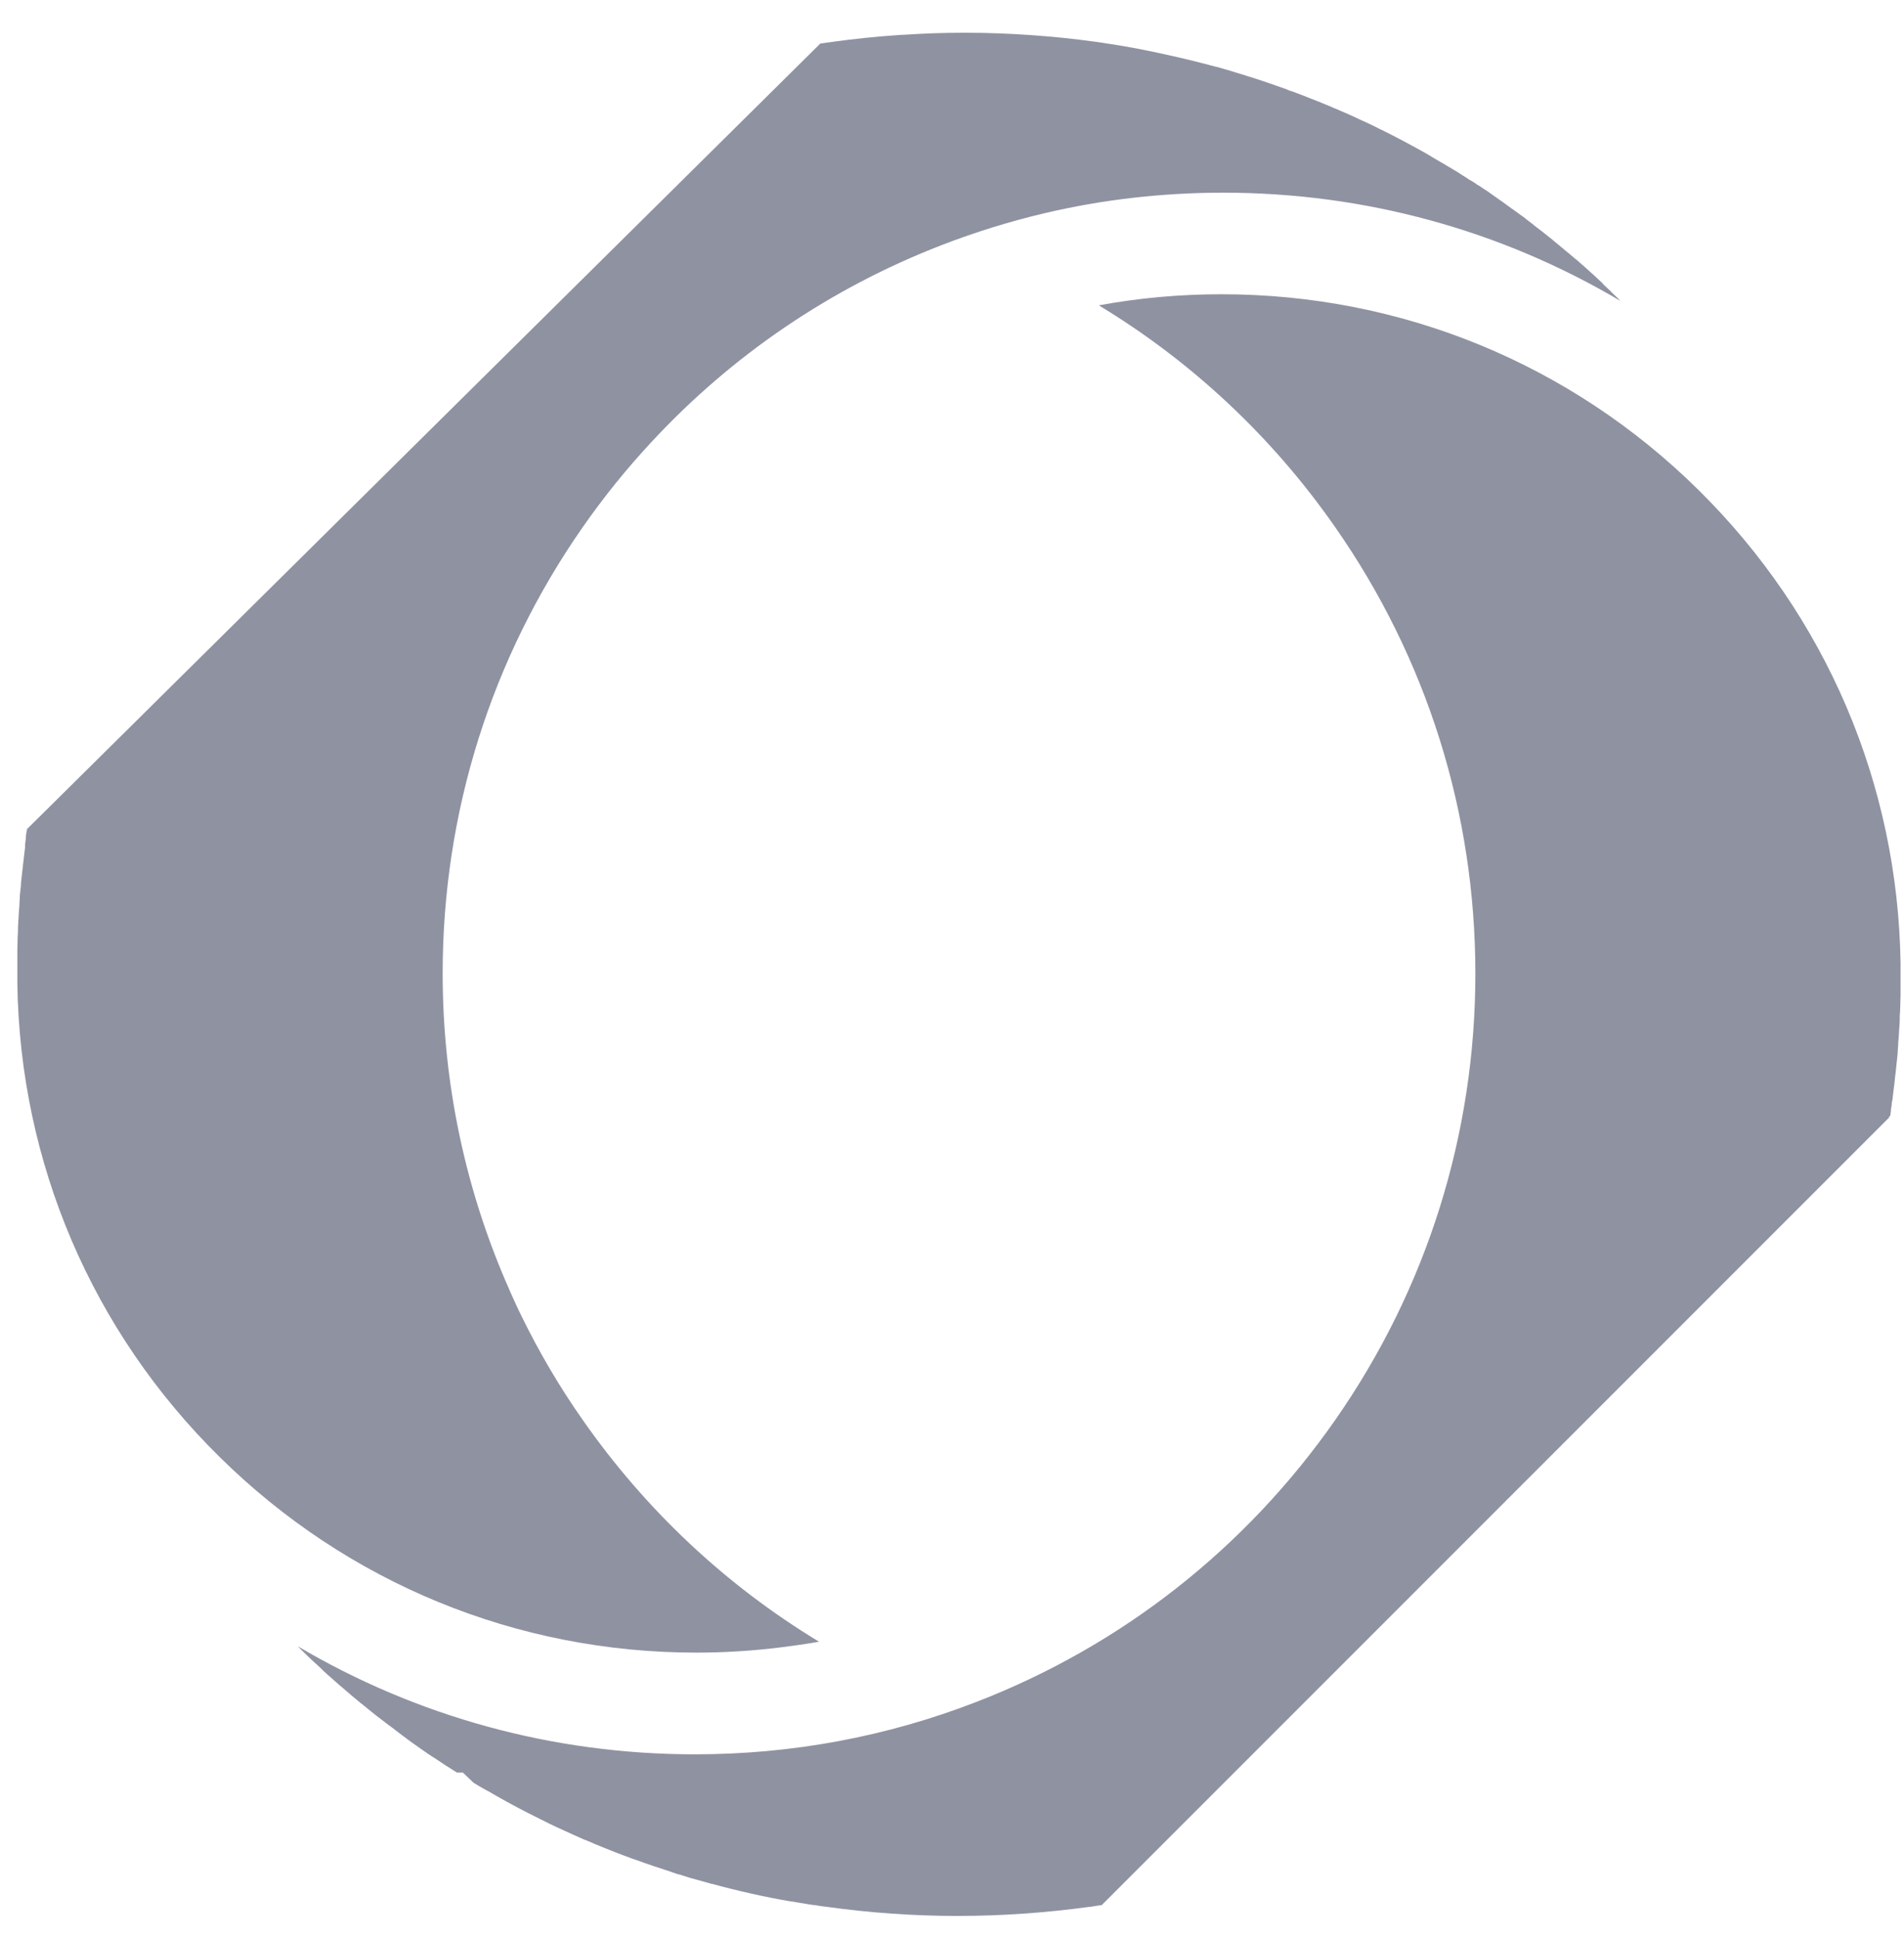
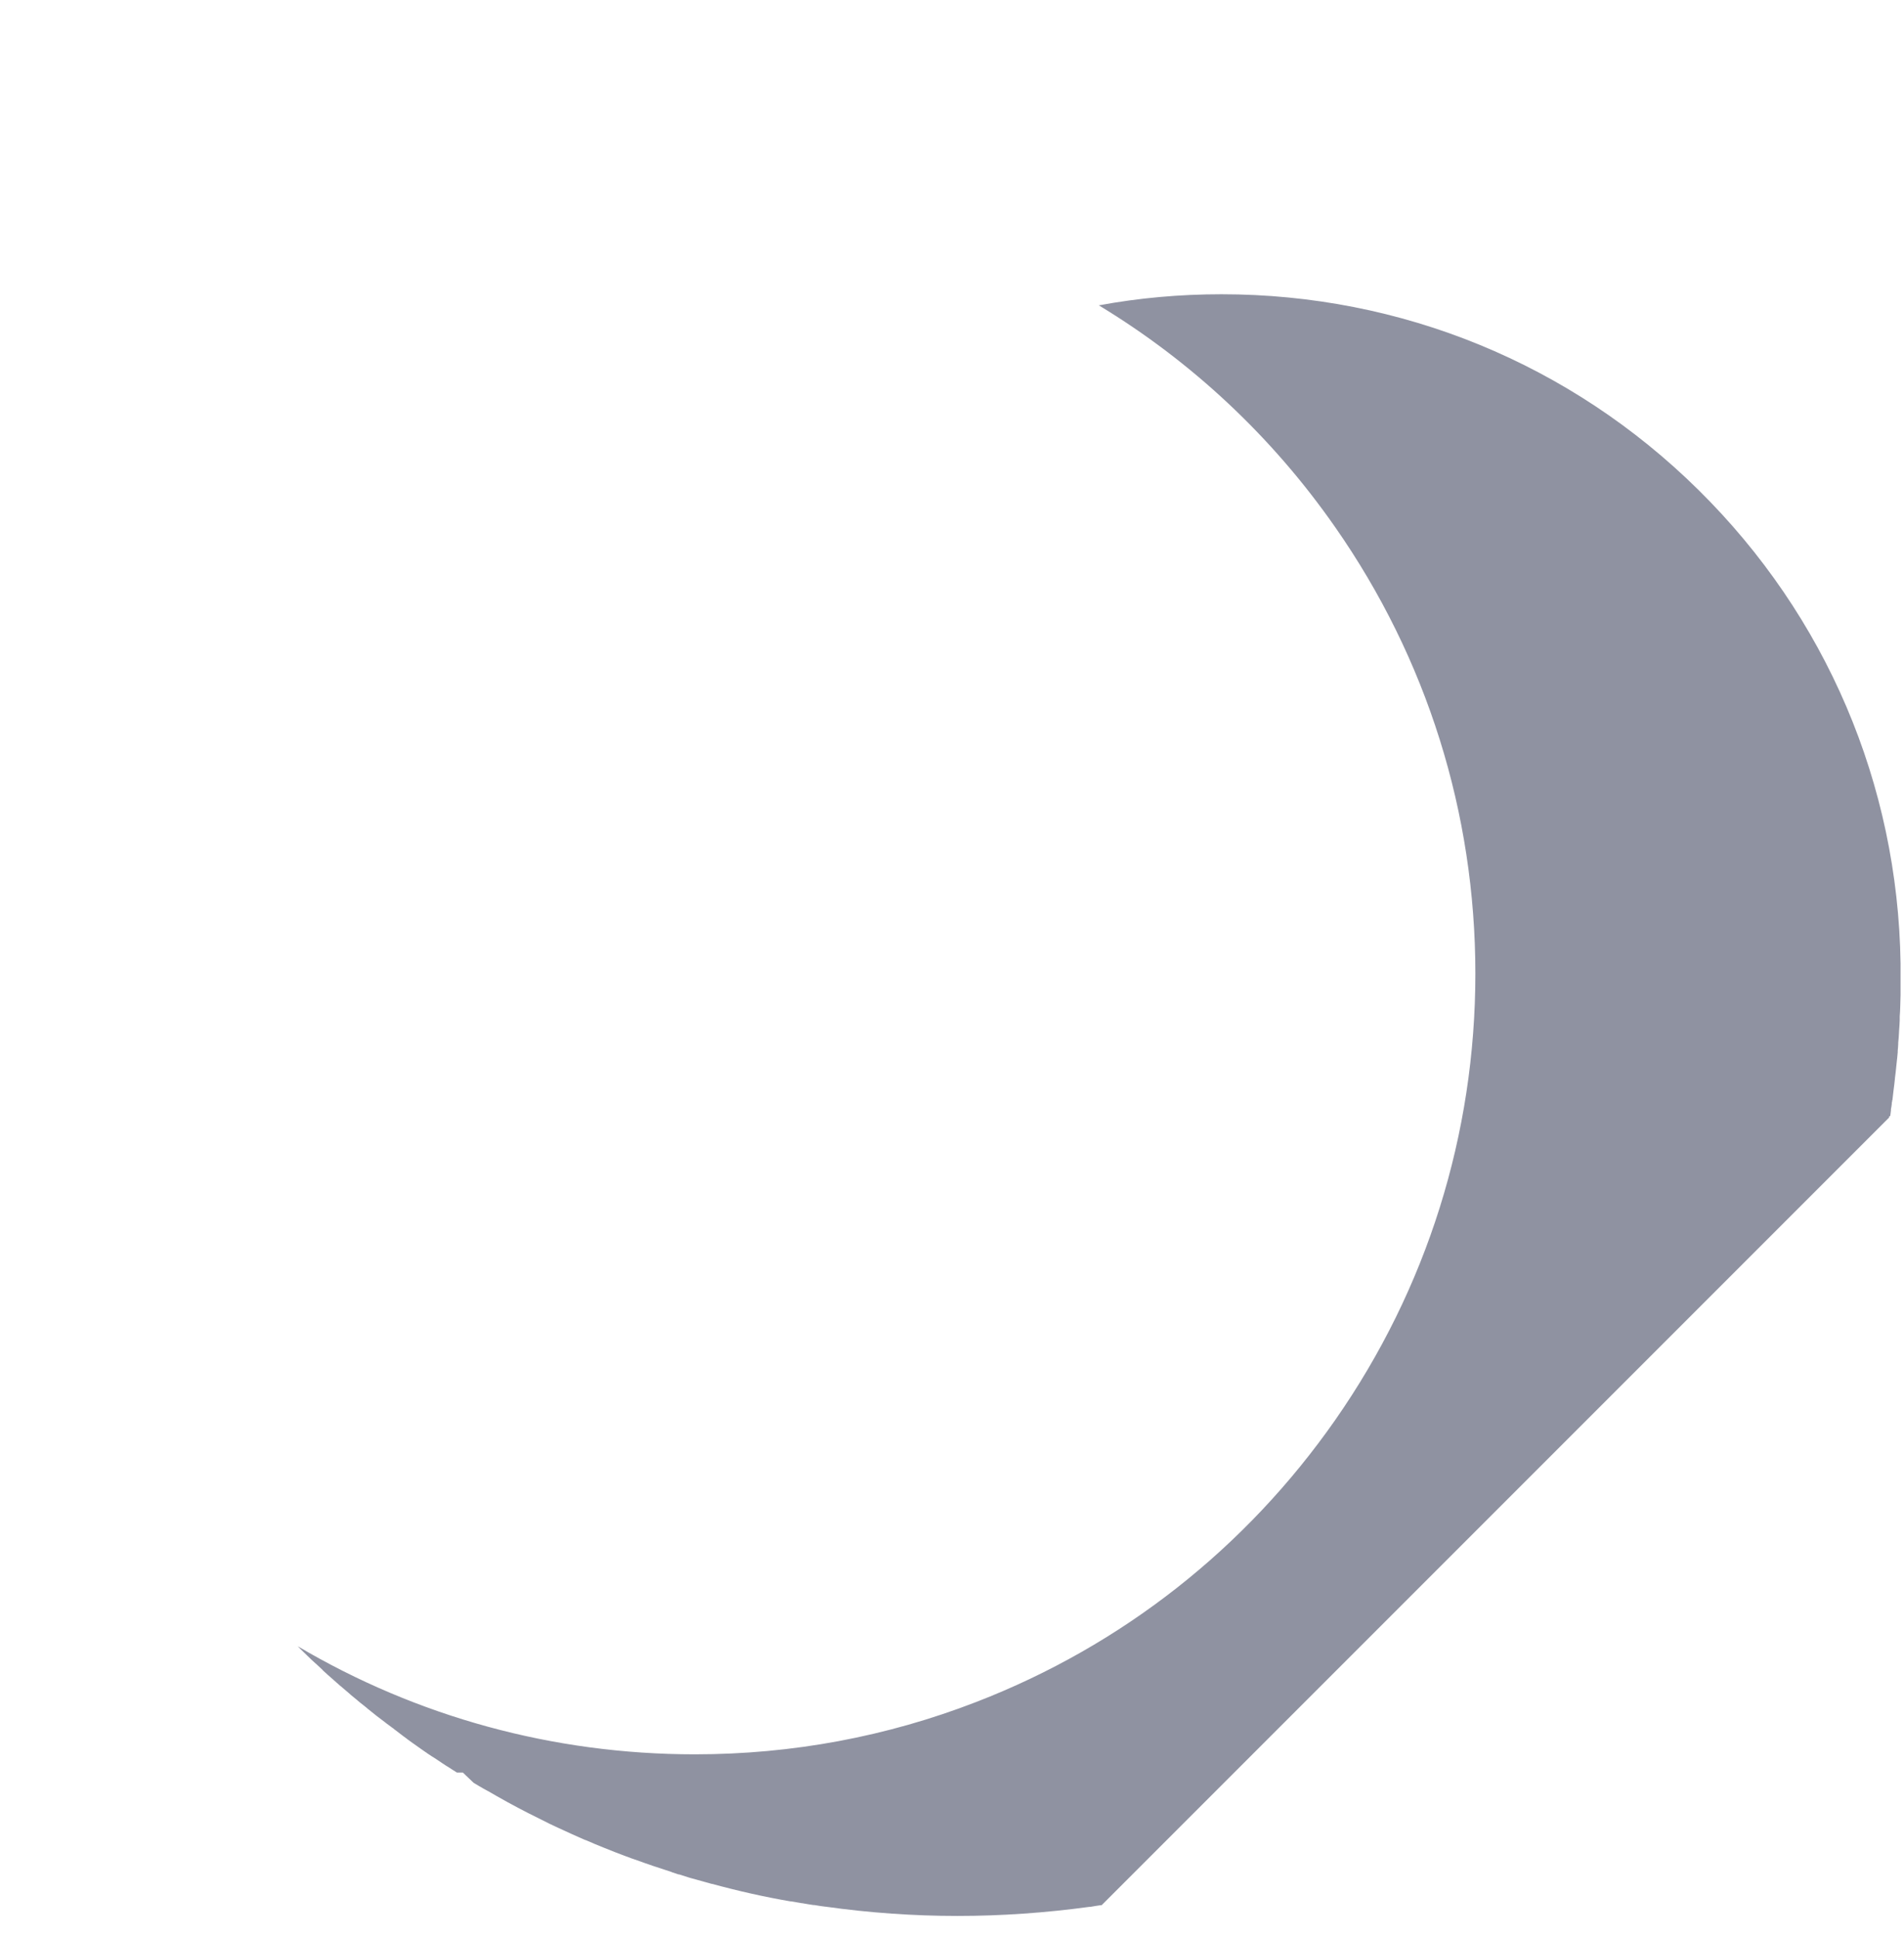
<svg xmlns="http://www.w3.org/2000/svg" width="57" height="58" viewBox="0 0 57 58" fill="none">
  <g id="Group 1171274748">
-     <path id="Vector" d="M0.806 24.827V24.852L0.796 24.887C0.786 24.936 0.781 24.986 0.776 25.03V25.04C0.776 25.04 0.776 25.06 0.776 25.07C0.776 25.1 0.766 25.129 0.766 25.159L0.756 25.233V25.248L0.751 25.273V25.288V25.298V25.303V25.327V25.347V25.362C0.741 25.456 0.726 25.55 0.717 25.644C0.707 25.728 0.697 25.812 0.687 25.897C0.687 25.931 0.682 25.961 0.677 25.991V25.996C0.667 26.1 0.652 26.204 0.642 26.303C0.632 26.377 0.627 26.456 0.623 26.535V26.545L0.613 26.619C0.613 26.649 0.608 26.679 0.603 26.709C0.603 26.738 0.598 26.773 0.593 26.803C0.593 26.817 0.593 26.837 0.593 26.852C0.593 26.877 0.593 26.902 0.588 26.926C0.588 26.956 0.588 26.986 0.583 27.02C0.583 27.035 0.583 27.05 0.583 27.065C0.573 27.169 0.568 27.278 0.558 27.407C0.558 27.466 0.553 27.52 0.548 27.57C0.548 27.624 0.543 27.684 0.538 27.738V27.748V27.758C0.538 27.758 0.538 27.773 0.538 27.783C0.538 27.798 0.538 27.808 0.538 27.822V27.837V27.857C0.538 27.922 0.533 27.981 0.528 28.045C0.528 28.07 0.528 28.1 0.528 28.124C0.528 28.238 0.519 28.347 0.519 28.456C0.519 28.471 0.519 28.491 0.519 28.511V28.55C0.519 28.639 0.519 28.733 0.519 28.823V28.872V28.897V28.991C0.519 29.02 0.519 29.045 0.519 29.075C0.519 29.095 0.519 29.115 0.519 29.134C0.519 29.154 0.519 29.174 0.519 29.194C0.519 29.218 0.519 29.248 0.519 29.273V29.436C0.598 34.803 2.751 39.838 6.573 43.605C10.4 47.382 15.469 49.462 20.846 49.462C21.702 49.462 22.549 49.407 23.385 49.303C23.767 49.254 24.143 49.204 24.519 49.135C21.737 47.452 19.331 45.199 17.44 42.491C16.752 41.511 16.148 40.481 15.628 39.422C15.509 39.184 15.4 38.941 15.291 38.699C15.281 38.674 15.266 38.645 15.257 38.62C13.94 35.654 13.252 32.441 13.252 29.134C13.252 24.327 14.702 19.708 17.445 15.778C18.073 14.877 18.762 14.025 19.504 13.228C21.91 10.634 24.861 8.624 28.188 7.337C29.198 6.946 30.222 6.629 31.272 6.381C33.014 5.97 34.806 5.767 36.623 5.767C40.871 5.767 44.95 6.896 48.515 9.01C48.515 9.01 48.515 9.01 48.51 9.005C48.48 8.975 48.441 8.941 48.411 8.906C48.366 8.862 48.322 8.822 48.277 8.777C48.262 8.763 48.247 8.753 48.237 8.738L48.228 8.728L48.223 8.718C48.183 8.683 48.139 8.644 48.099 8.604C48.054 8.565 48.015 8.525 47.97 8.48V8.47L47.96 8.461C47.96 8.461 47.945 8.446 47.935 8.441C47.886 8.396 47.837 8.347 47.787 8.302L47.777 8.292L47.713 8.233C47.713 8.233 47.693 8.213 47.678 8.203C47.604 8.139 47.535 8.074 47.465 8.01C47.381 7.936 47.302 7.867 47.228 7.802C47.203 7.782 47.178 7.758 47.148 7.738C47.094 7.693 47.039 7.644 46.985 7.599L46.876 7.51L46.817 7.461L46.772 7.421L46.747 7.401C46.683 7.347 46.619 7.297 46.554 7.243L46.544 7.233L46.539 7.223H46.53C46.48 7.178 46.435 7.139 46.386 7.104C46.233 6.98 46.074 6.857 45.916 6.738V6.733C45.871 6.698 45.831 6.668 45.787 6.634L45.733 6.594L45.703 6.569C45.703 6.569 45.688 6.56 45.683 6.555C45.683 6.555 45.683 6.555 45.678 6.55L45.673 6.545L45.663 6.535L45.574 6.47L45.539 6.446L45.416 6.357C45.416 6.357 45.391 6.337 45.376 6.327C45.351 6.312 45.331 6.292 45.307 6.277L45.257 6.243C45.208 6.208 45.163 6.173 45.114 6.139C45.104 6.129 45.089 6.124 45.079 6.114L45.064 6.104L45.054 6.094C44.935 6.01 44.822 5.931 44.703 5.847C44.648 5.807 44.599 5.772 44.544 5.733C44.529 5.723 44.52 5.713 44.505 5.708C44.425 5.659 44.346 5.604 44.267 5.55C44.267 5.55 44.257 5.545 44.252 5.54H44.247H44.237C44.237 5.54 44.203 5.515 44.188 5.5C44.129 5.461 44.074 5.426 44.015 5.391H44.005V5.386H43.995C43.911 5.322 43.822 5.272 43.737 5.218H43.727V5.213L43.718 5.203C43.629 5.149 43.539 5.089 43.45 5.04L43.307 4.956C43.307 4.956 43.262 4.926 43.242 4.916C43.218 4.901 43.188 4.881 43.158 4.866H43.153C43.138 4.857 43.119 4.847 43.104 4.837C43.039 4.797 42.975 4.762 42.911 4.723L42.861 4.693C42.861 4.693 42.817 4.668 42.797 4.654C42.737 4.619 42.678 4.584 42.619 4.55C42.614 4.55 42.609 4.545 42.599 4.54C42.198 4.317 41.792 4.099 41.381 3.896C41.371 3.896 41.361 3.886 41.351 3.881H41.341C41.252 3.832 41.163 3.787 41.069 3.743L40.827 3.629C40.827 3.629 40.812 3.619 40.807 3.619C40.807 3.619 40.797 3.619 40.792 3.614H40.787C40.5 3.475 40.237 3.361 39.985 3.253H39.98L39.975 3.248H39.97H39.965C39.906 3.218 39.841 3.193 39.782 3.168L39.757 3.158L39.737 3.149L39.628 3.104C39.589 3.089 39.549 3.074 39.51 3.055C39.49 3.045 39.475 3.04 39.455 3.035C39.183 2.926 38.96 2.837 38.757 2.762L38.633 2.718H38.618L38.49 2.663C38.143 2.54 37.787 2.416 37.425 2.302C37.42 2.302 37.416 2.302 37.406 2.297C37.336 2.277 37.267 2.253 37.203 2.233C37.133 2.213 37.064 2.188 36.99 2.168C36.95 2.154 36.906 2.144 36.866 2.129C36.708 2.084 36.559 2.04 36.42 2H36.416H36.41C36.391 1.995 36.371 1.99 36.351 1.985C36.321 1.975 36.287 1.97 36.257 1.96H36.237L36.208 1.946C35.91 1.866 35.608 1.797 35.306 1.723C35.128 1.683 34.95 1.644 34.772 1.604C34.47 1.54 34.168 1.475 33.861 1.421C33.747 1.401 33.633 1.381 33.519 1.361H33.514C33.401 1.342 33.287 1.322 33.173 1.307C33.118 1.297 33.069 1.292 33.014 1.282C32.95 1.272 32.881 1.262 32.816 1.253C32.49 1.208 32.163 1.168 31.836 1.134C31.203 1.069 30.569 1.025 29.93 1C29.574 0.985 29.222 0.98 28.866 0.98C28.267 0.98 27.673 1 27.074 1.04C27.009 1.04 26.95 1.045 26.886 1.05C26.227 1.094 25.569 1.163 24.92 1.253C24.801 1.267 24.687 1.287 24.569 1.302C24.569 1.302 24.564 1.302 24.559 1.302L0.806 24.817V24.827Z" fill="#8F92A1" />
    <path id="Vector_2" d="M56.59 33.402V33.382L56.594 33.357C56.599 33.318 56.604 33.278 56.609 33.238V33.228V33.214V33.199C56.619 33.149 56.629 33.095 56.634 33.04V33.006L56.644 32.971C56.644 32.956 56.644 32.936 56.654 32.922L56.674 32.743L56.688 32.624C56.703 32.506 56.718 32.397 56.728 32.288V32.273C56.743 32.169 56.753 32.07 56.763 31.971C56.773 31.887 56.778 31.808 56.788 31.733L56.797 31.654C56.802 31.6 56.807 31.545 56.812 31.491V31.471V31.451C56.822 31.382 56.822 31.308 56.827 31.238V31.209C56.837 31.105 56.847 30.996 56.852 30.872V30.862C56.862 30.753 56.867 30.644 56.872 30.535V30.506V30.461V30.417C56.882 30.327 56.882 30.238 56.887 30.144C56.887 30.02 56.897 29.907 56.897 29.788V29.773V29.718C56.897 29.634 56.897 29.55 56.897 29.466V29.357C56.897 29.283 56.897 29.214 56.897 29.139C56.897 29.065 56.897 28.986 56.897 28.912V28.832C56.817 23.466 54.669 18.436 50.847 14.664C47.02 10.886 41.951 8.807 36.569 8.807C35.327 8.807 34.099 8.916 32.896 9.139C35.678 10.822 38.089 13.075 39.975 15.783C42.718 19.713 44.168 24.332 44.168 29.139C44.168 33.946 42.718 38.565 39.975 42.496C37.297 46.333 33.584 49.254 29.232 50.937C26.549 51.977 23.712 52.506 20.802 52.506C16.554 52.506 12.475 51.377 8.91 49.269H8.915L8.93 49.288L8.945 49.303C8.945 49.303 8.979 49.338 8.994 49.353L9.049 49.407C9.093 49.452 9.138 49.496 9.187 49.541L9.197 49.551L9.207 49.561C9.281 49.635 9.371 49.719 9.46 49.798L9.475 49.808L9.484 49.818C9.544 49.873 9.598 49.927 9.658 49.981L9.663 49.991C9.767 50.085 9.866 50.179 9.975 50.269H9.979L9.984 50.278C10.054 50.338 10.123 50.402 10.192 50.462L10.207 50.471L10.252 50.511L10.455 50.684L10.494 50.719L10.504 50.729C10.559 50.773 10.613 50.818 10.668 50.863L10.687 50.877L10.707 50.897C10.757 50.937 10.806 50.981 10.866 51.026L10.886 51.041L10.905 51.056C10.95 51.09 10.989 51.125 11.029 51.16L11.044 51.169L11.054 51.179C11.202 51.303 11.361 51.422 11.519 51.541C11.554 51.571 11.588 51.595 11.623 51.62C11.663 51.65 11.702 51.679 11.742 51.709C11.767 51.724 11.787 51.739 11.806 51.759L11.846 51.788C11.91 51.838 11.97 51.882 12.034 51.932L12.093 51.977C12.123 52.001 12.158 52.021 12.188 52.046L12.197 52.056L12.212 52.066C12.257 52.1 12.306 52.135 12.356 52.17L12.405 52.204C12.519 52.288 12.638 52.368 12.757 52.452H12.767L12.777 52.467C12.826 52.501 12.88 52.536 12.935 52.571L12.975 52.595L13.103 52.679L13.242 52.773C13.311 52.818 13.386 52.868 13.46 52.912C13.534 52.962 13.608 53.006 13.678 53.051H13.856L14.178 53.358C14.227 53.387 14.277 53.417 14.326 53.447C14.425 53.506 14.524 53.561 14.623 53.615H14.633L14.643 53.625C14.722 53.67 14.796 53.714 14.876 53.759C15.291 53.996 15.712 54.219 16.138 54.427C16.232 54.472 16.326 54.521 16.415 54.566C16.43 54.576 16.445 54.581 16.455 54.586C16.544 54.625 16.628 54.67 16.717 54.709C16.985 54.833 17.257 54.957 17.519 55.071H17.524H17.529C17.593 55.1 17.663 55.13 17.727 55.155C17.747 55.165 17.767 55.17 17.792 55.184C17.881 55.219 17.97 55.259 18.059 55.293C18.277 55.383 18.509 55.472 18.757 55.566H18.767L18.777 55.571C18.851 55.6 18.93 55.63 19.005 55.655H19.014L19.024 55.66C19.386 55.793 19.742 55.912 20.084 56.021H20.094L20.104 56.031C20.173 56.056 20.242 56.076 20.311 56.1H20.321H20.331C20.435 56.135 20.539 56.165 20.643 56.199L20.732 56.224C20.856 56.259 20.985 56.293 21.108 56.328C21.178 56.348 21.242 56.363 21.302 56.383H21.316C22.094 56.595 22.886 56.774 23.663 56.907H23.673H23.683C23.777 56.922 23.881 56.942 24.005 56.962H24.019C24.143 56.986 24.252 57.001 24.346 57.016H24.361H24.376C24.485 57.036 24.594 57.051 24.708 57.066H24.718C26.02 57.249 27.346 57.343 28.663 57.343C29.98 57.343 31.312 57.249 32.614 57.071H32.643C32.747 57.051 32.851 57.036 32.955 57.021H32.97H32.98L56.555 33.446C56.555 33.446 56.555 33.417 56.56 33.407L56.59 33.402Z" fill="#8F92A1" />
  </g>
</svg>